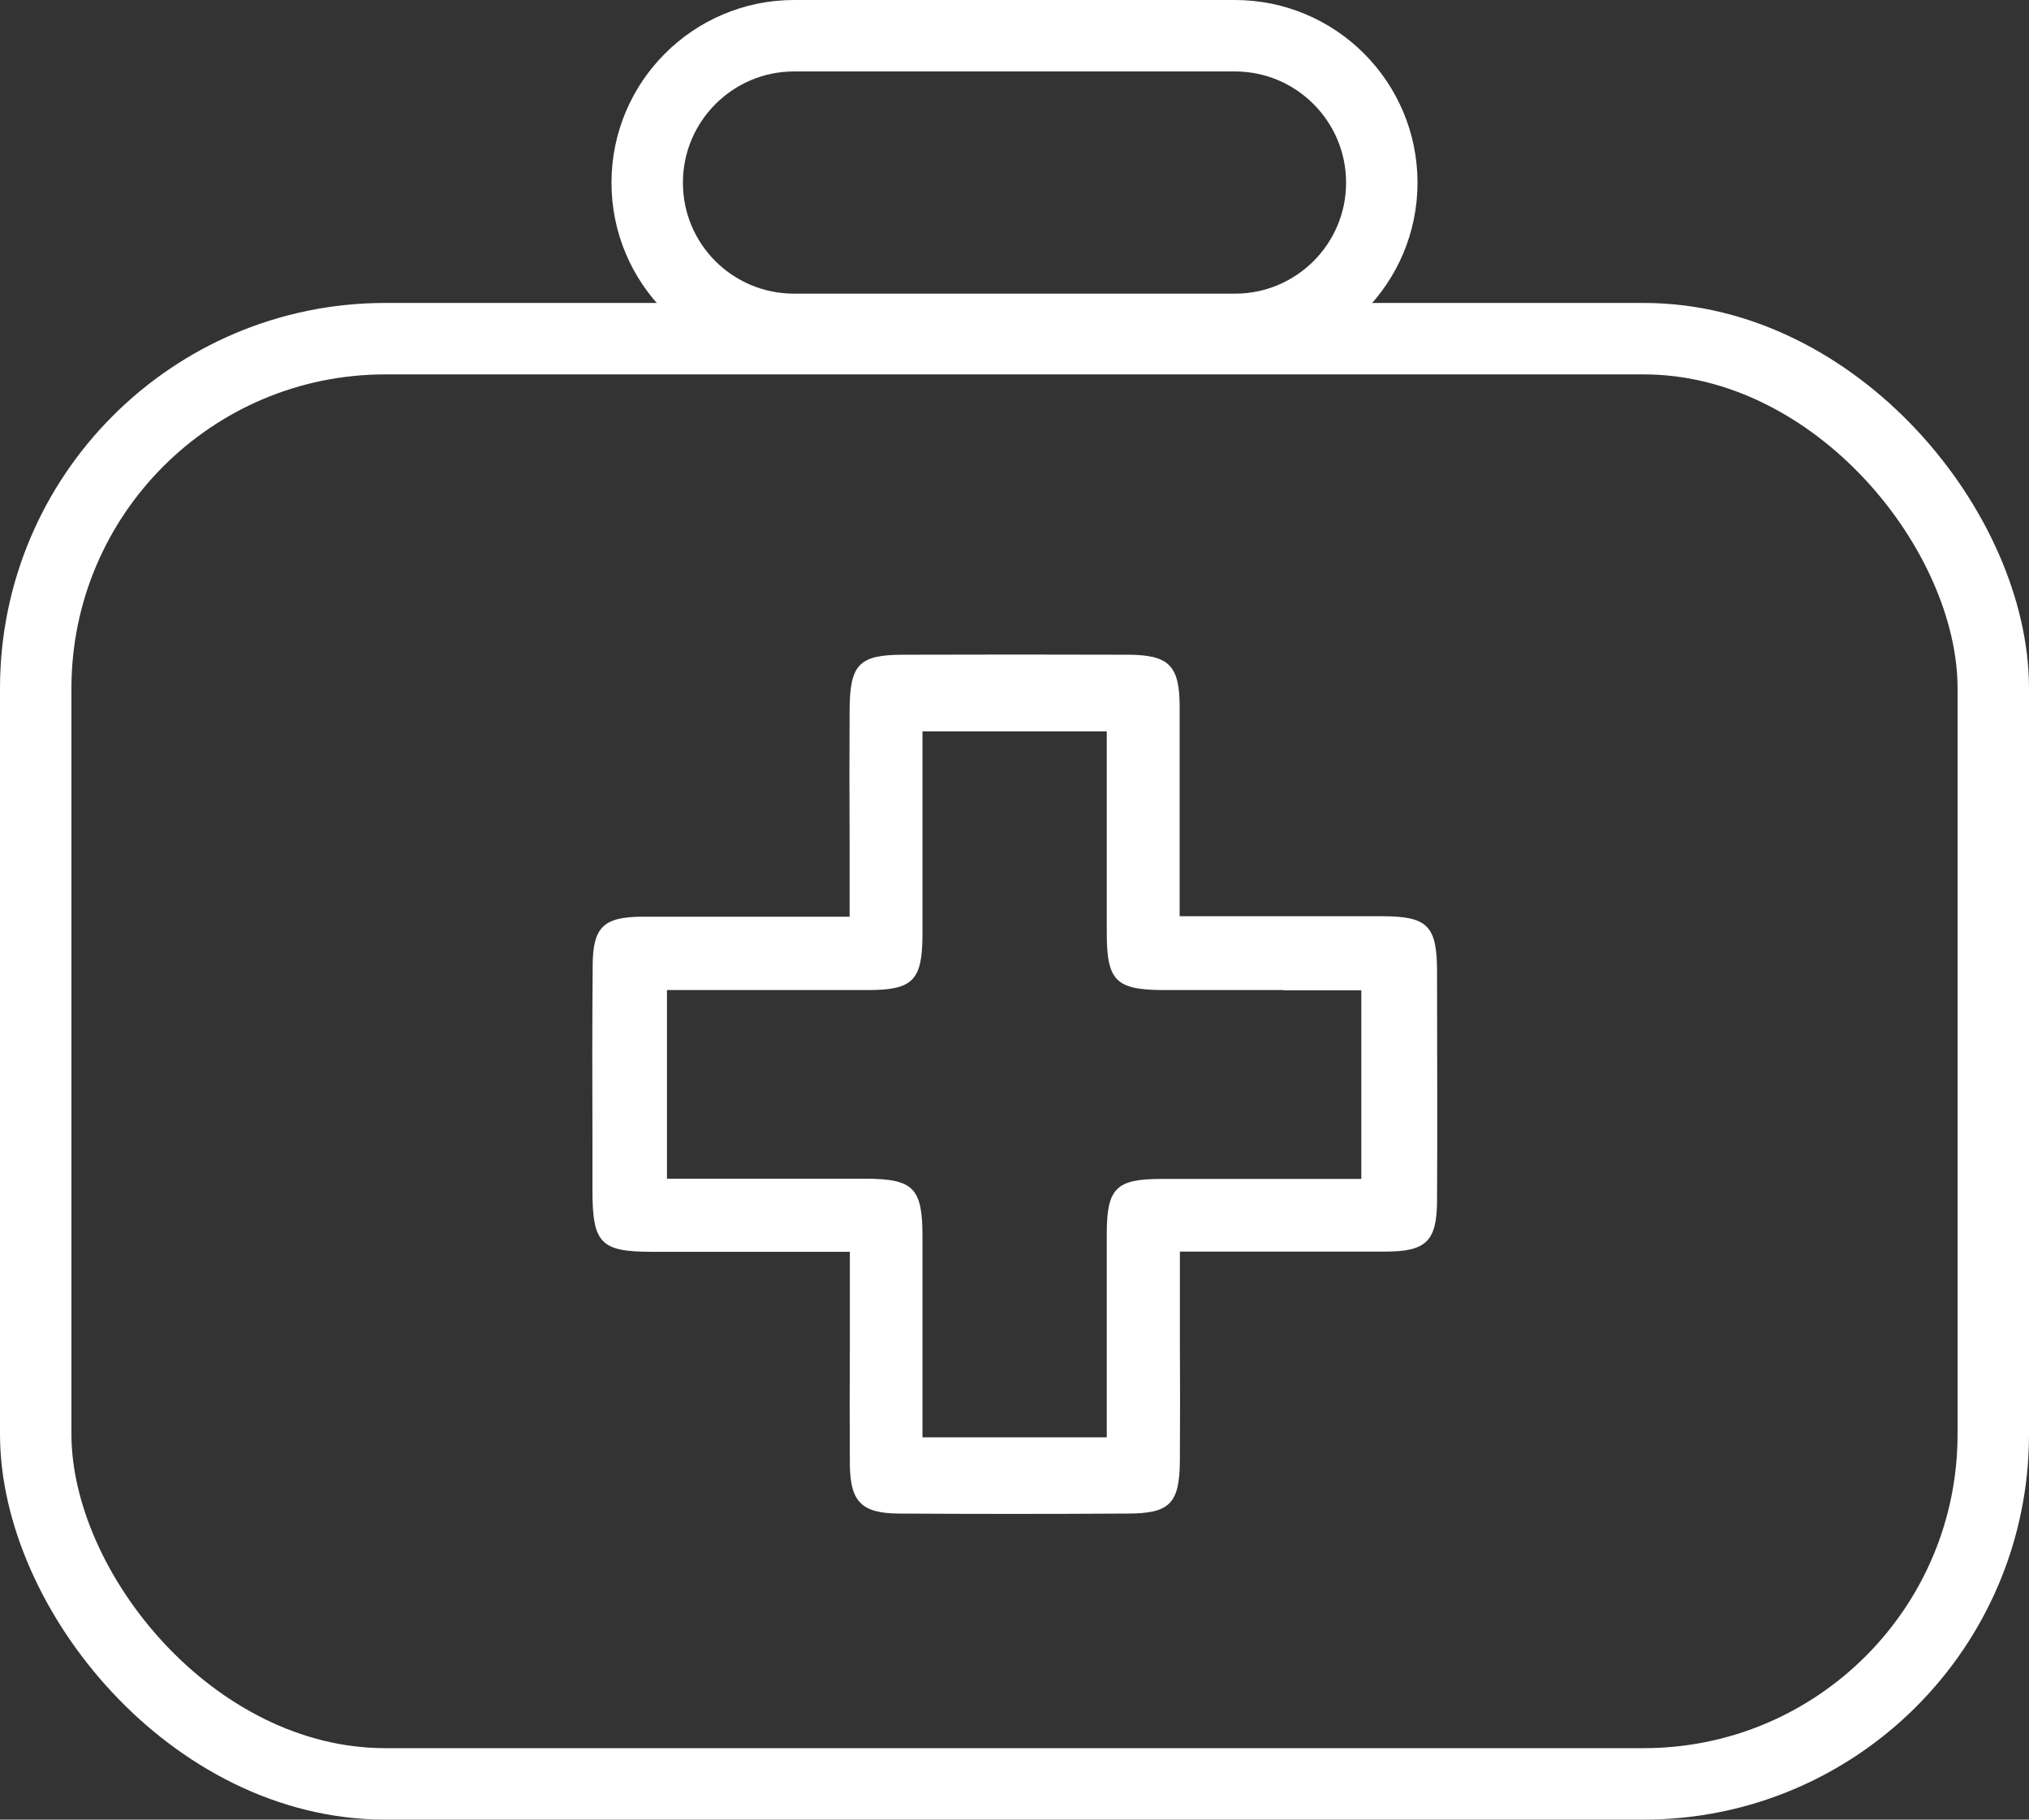
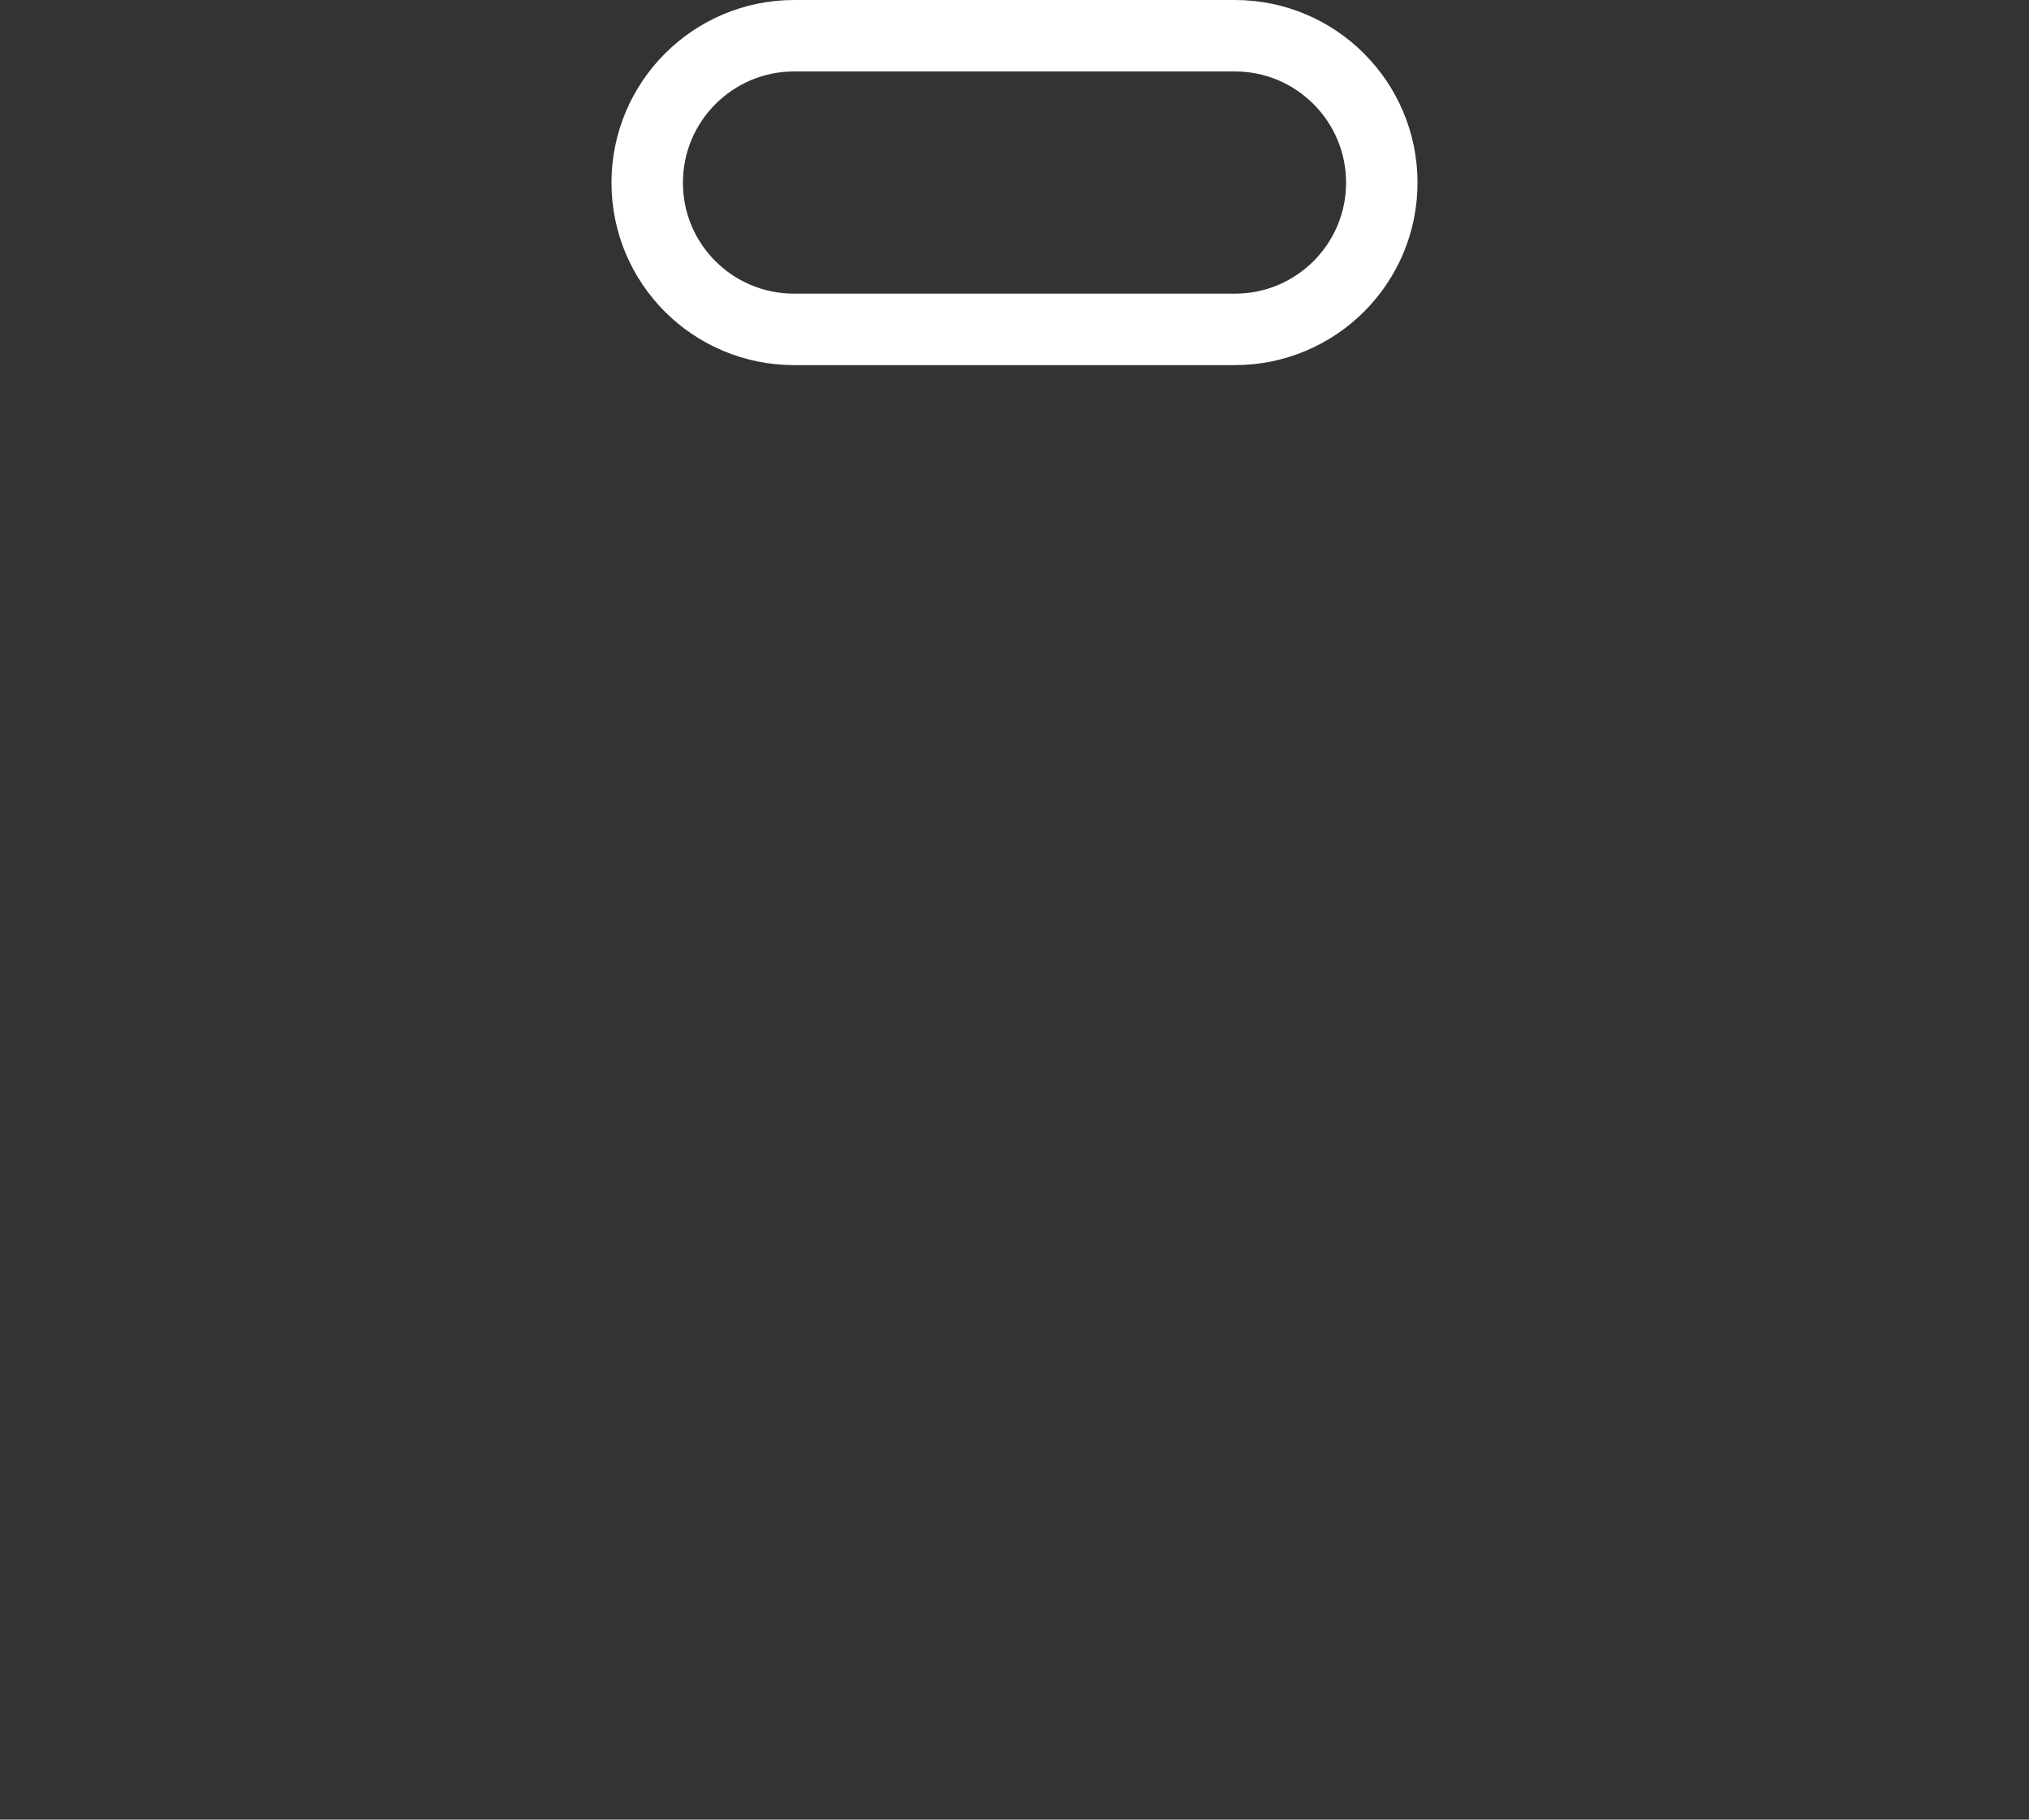
<svg xmlns="http://www.w3.org/2000/svg" id="Calque_2" viewBox="0 0 85.21 76.4">
  <rect x="0" y="0" width="85.21" height="76.4" fill="#333333" stroke="none" />
  <defs>
    <style>.cls-1{fill:#fff;}.cls-2{fill:none;stroke:#fff;stroke-linecap:round;stroke-linejoin:round;stroke-width:3px;}</style>
  </defs>
  <g id="Calque_1-2">
-     <path class="cls-1" d="m53.9,41.58h3.27v7.92h-4.21c-1.4,0-2.8,0-4.19,0-1.9,0-2.29.39-2.29,2.3,0,1.65,0,3.3,0,5v3.55s-7.74,0-7.74,0v-8.45c0-2.02-.38-2.4-2.37-2.41h-8.36v-7.92h3.28c1.74,0,3.44,0,5.15,0,1.9,0,2.29-.4,2.3-2.31,0-1.34,0-2.67,0-4.03v-4.52s7.74,0,7.74,0v4.37c0,1.36,0,2.73,0,4.09,0,2.01.38,2.39,2.37,2.4,1.68,0,3.35,0,5.05,0m-4.36-11.95c-.01-1.68-.46-2.12-2.15-2.13-3.14-.01-6.29-.01-9.44,0-1.88,0-2.26.4-2.27,2.33-.01,1.82-.01,3.65,0,5.53v3.14h-4.8s-1.13,0-1.13,0c-.94,0-1.87,0-2.8,0-1.61.01-2.05.45-2.06,2.03-.02,2.45-.02,4.89-.01,7.34v2.1c0,2.25.34,2.6,2.52,2.6h8.29v3.81c-.01,1.76-.01,3.45,0,5.14.02,1.55.5,2.03,2.06,2.04,3.2.02,6.4.02,9.6,0,1.78,0,2.19-.42,2.2-2.24.01-1.68.01-3.36,0-5.11v-3.65s3.61,0,3.61,0c1.78,0,3.41,0,5.04,0,1.7,0,2.14-.45,2.15-2.12.02-3.2,0-6.41,0-9.62,0-1.94-.39-2.33-2.27-2.34-1.19,0-2.38,0-3.59,0h-4.95s0-3.7,0-3.7c0-1.76,0-3.46,0-5.17" />
-     <rect class="cls-2" x="1.5" y="14.22" width="82.21" height="60.68" rx="14.68" ry="14.68" />
    <path class="cls-2" d="m33.35,1.5c-3.4,0-6.17,2.76-6.17,6.17s2.76,6.16,6.17,6.16h18.51c3.41,0,6.17-2.76,6.17-6.16s-2.76-6.17-6.17-6.17h-18.51Z" />
  </g>
</svg>